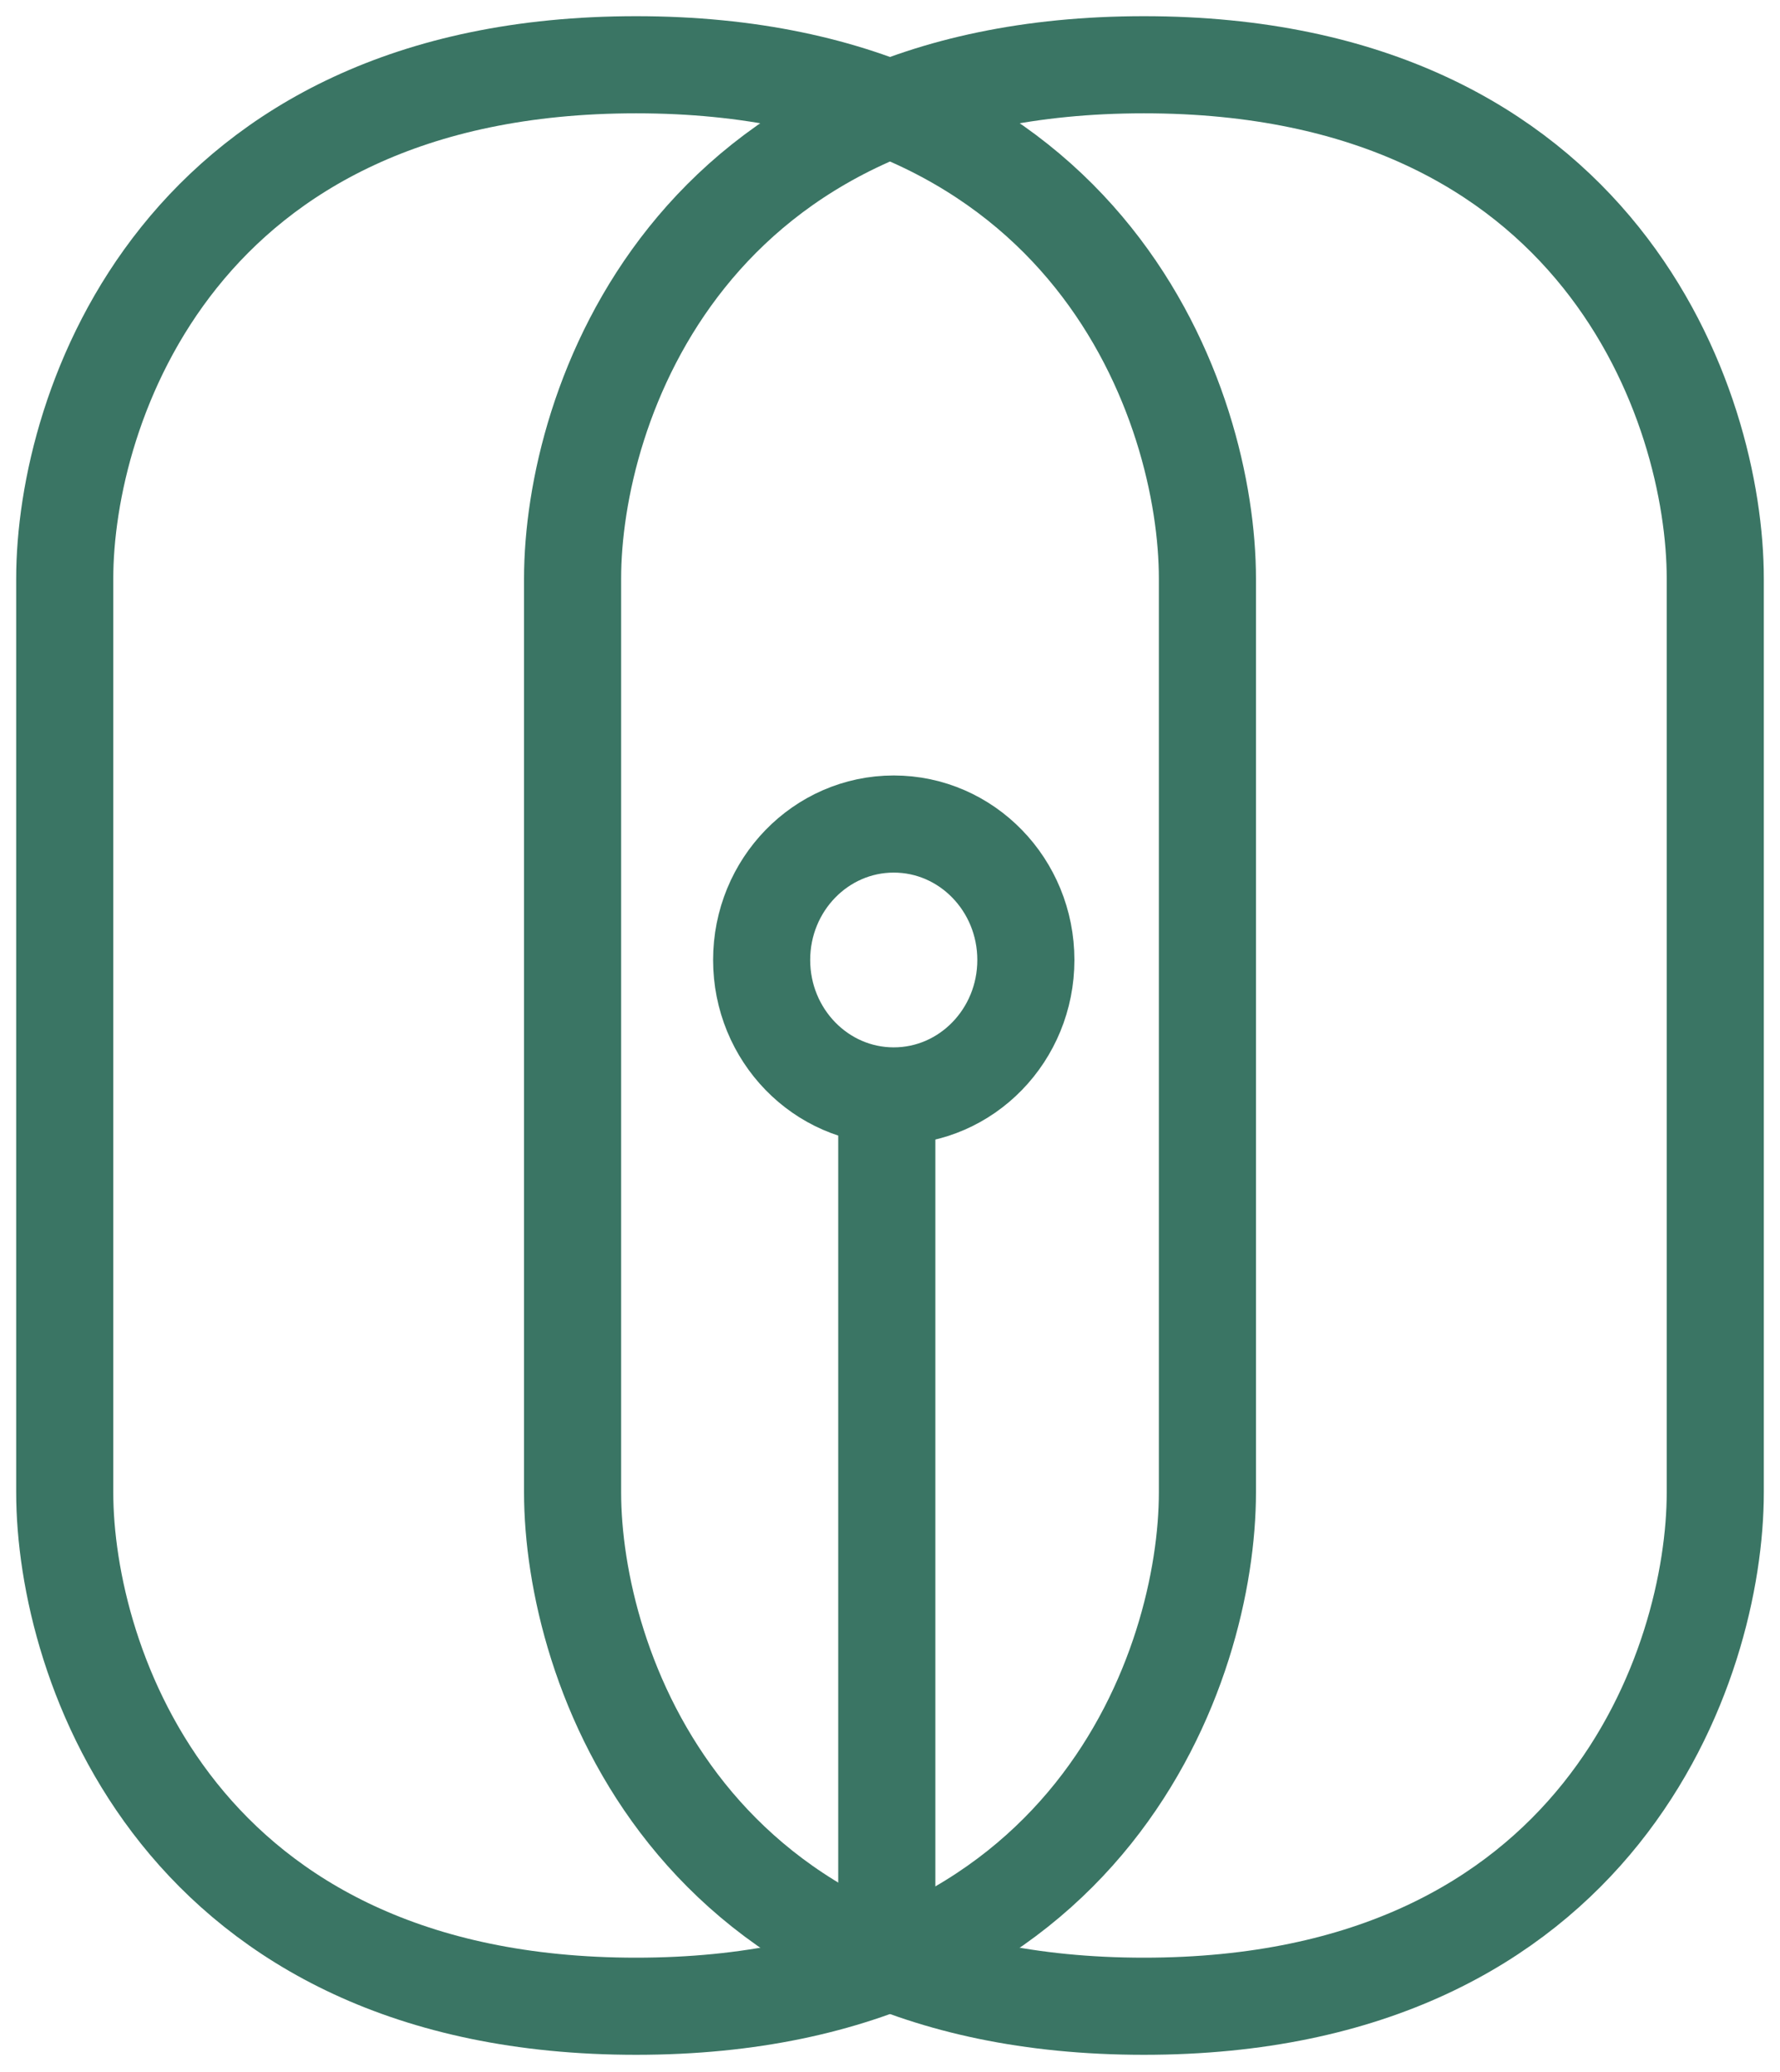
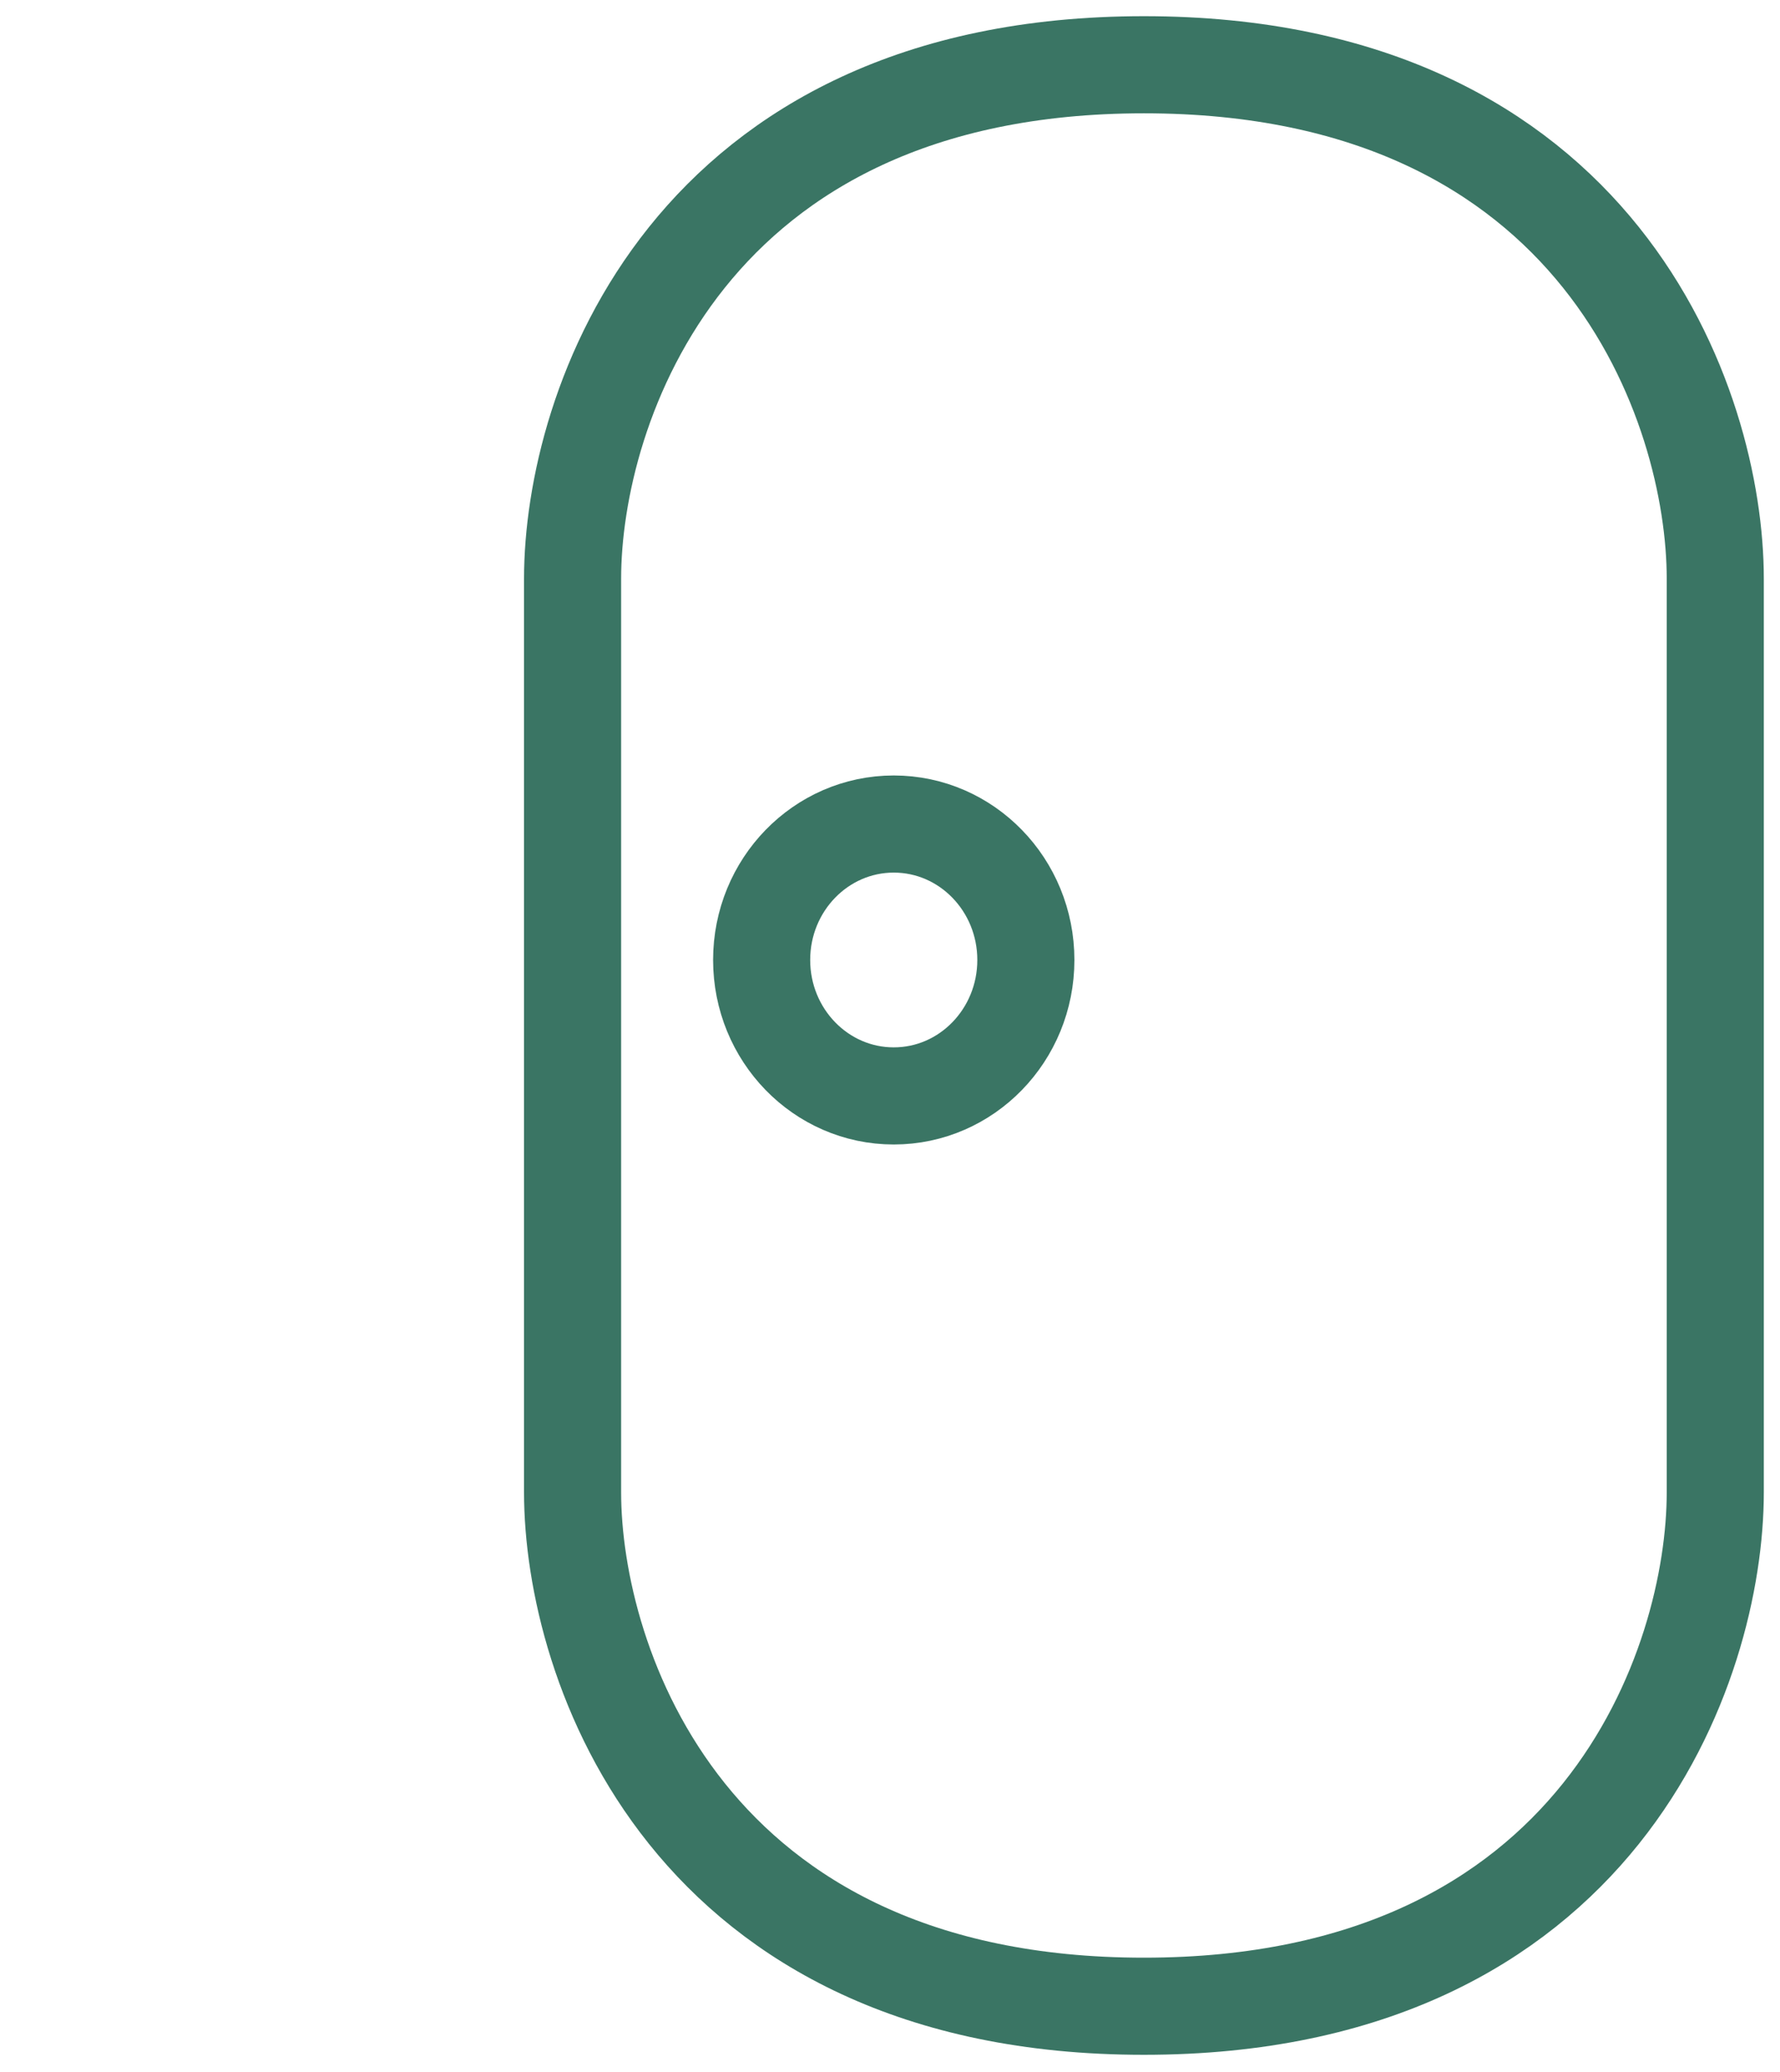
<svg xmlns="http://www.w3.org/2000/svg" width="55" height="64" viewBox="0 0 55 64" fill="none">
-   <path d="M19.654 2C5.531 2 2 12.582 2 17.874V46.093C2 51.385 5.531 61.967 19.654 61.967C33.777 61.967 37.308 51.385 37.308 46.093V17.874C37.308 12.582 33.777 2 19.654 2Z" stroke="#3A7564" stroke-width="3" stroke-linejoin="round" />
  <path d="M35.346 2C21.223 2 17.692 12.582 17.692 17.874V46.093C17.692 51.385 21.223 61.967 35.346 61.967C49.469 61.967 53 51.385 53 46.093V17.874C53 12.582 49.469 2 35.346 2Z" stroke="#3A7564" stroke-width="3" stroke-linejoin="round" />
  <ellipse cx="27.616" cy="29.651" rx="4.082" ry="4.199" stroke="#3A7564" stroke-width="3" />
-   <line x1="27.401" y1="60.909" x2="27.401" y2="33.385" stroke="#3A7564" stroke-width="3" stroke-linejoin="round" />
</svg>